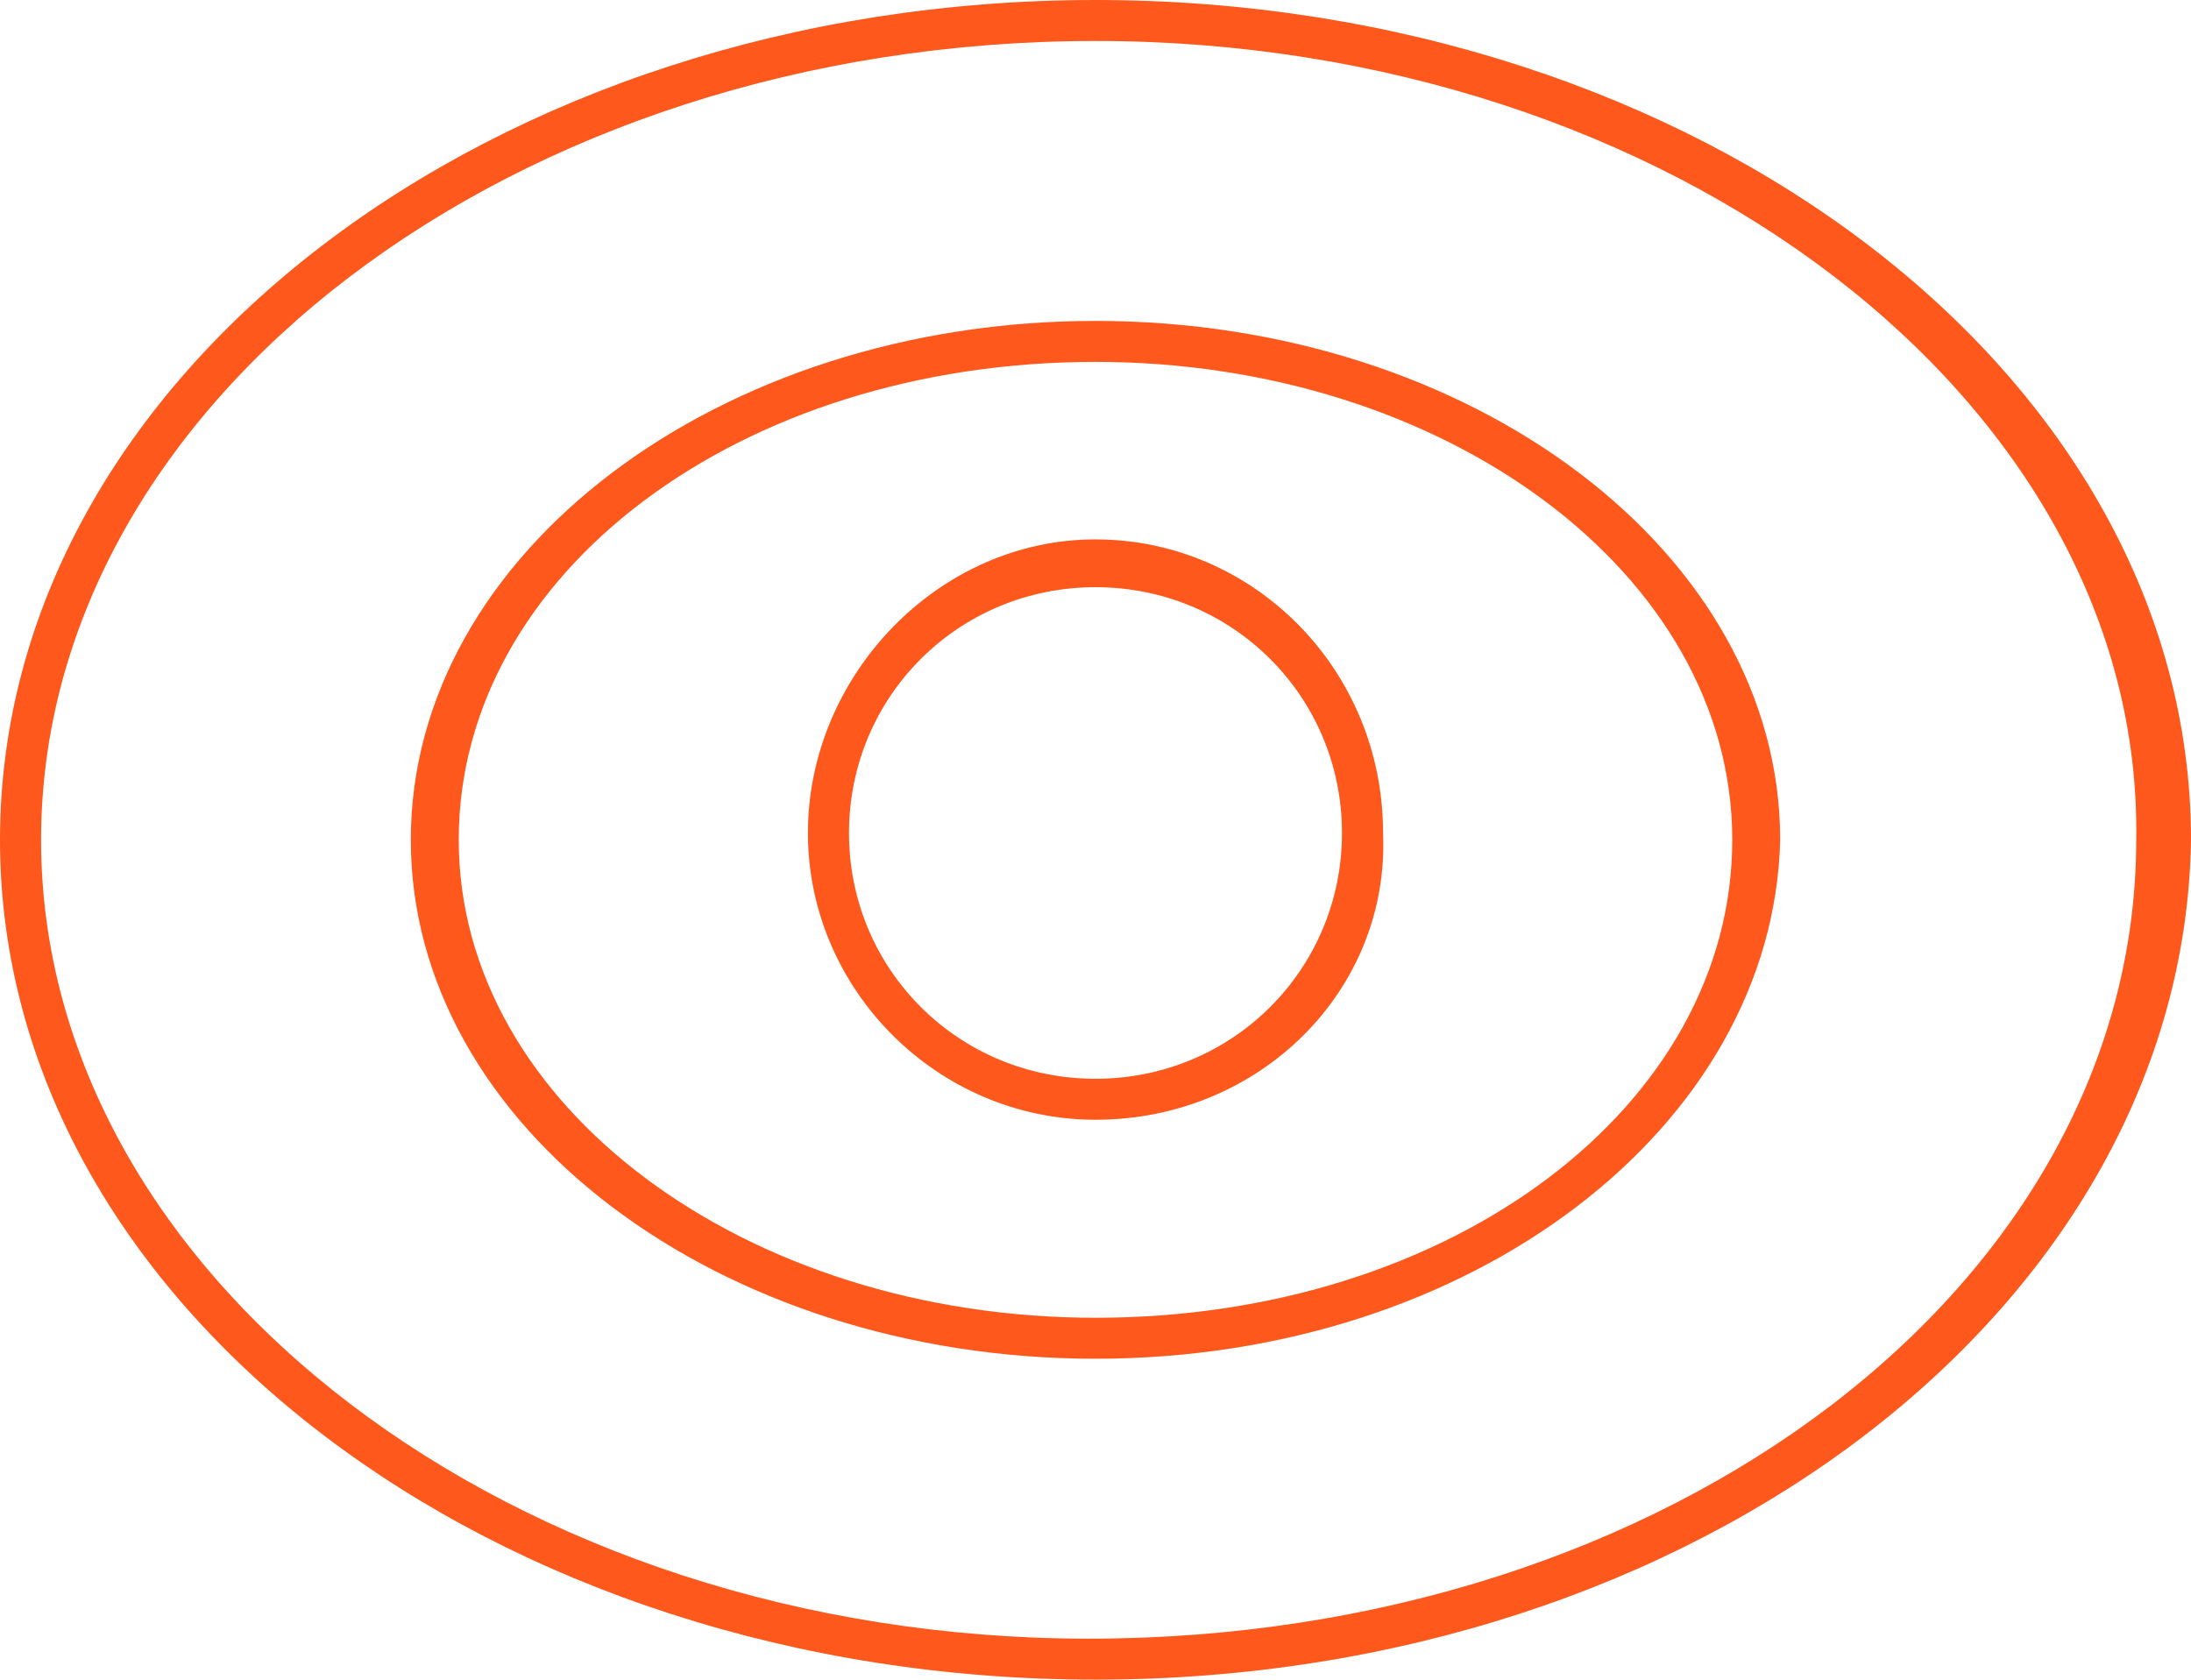
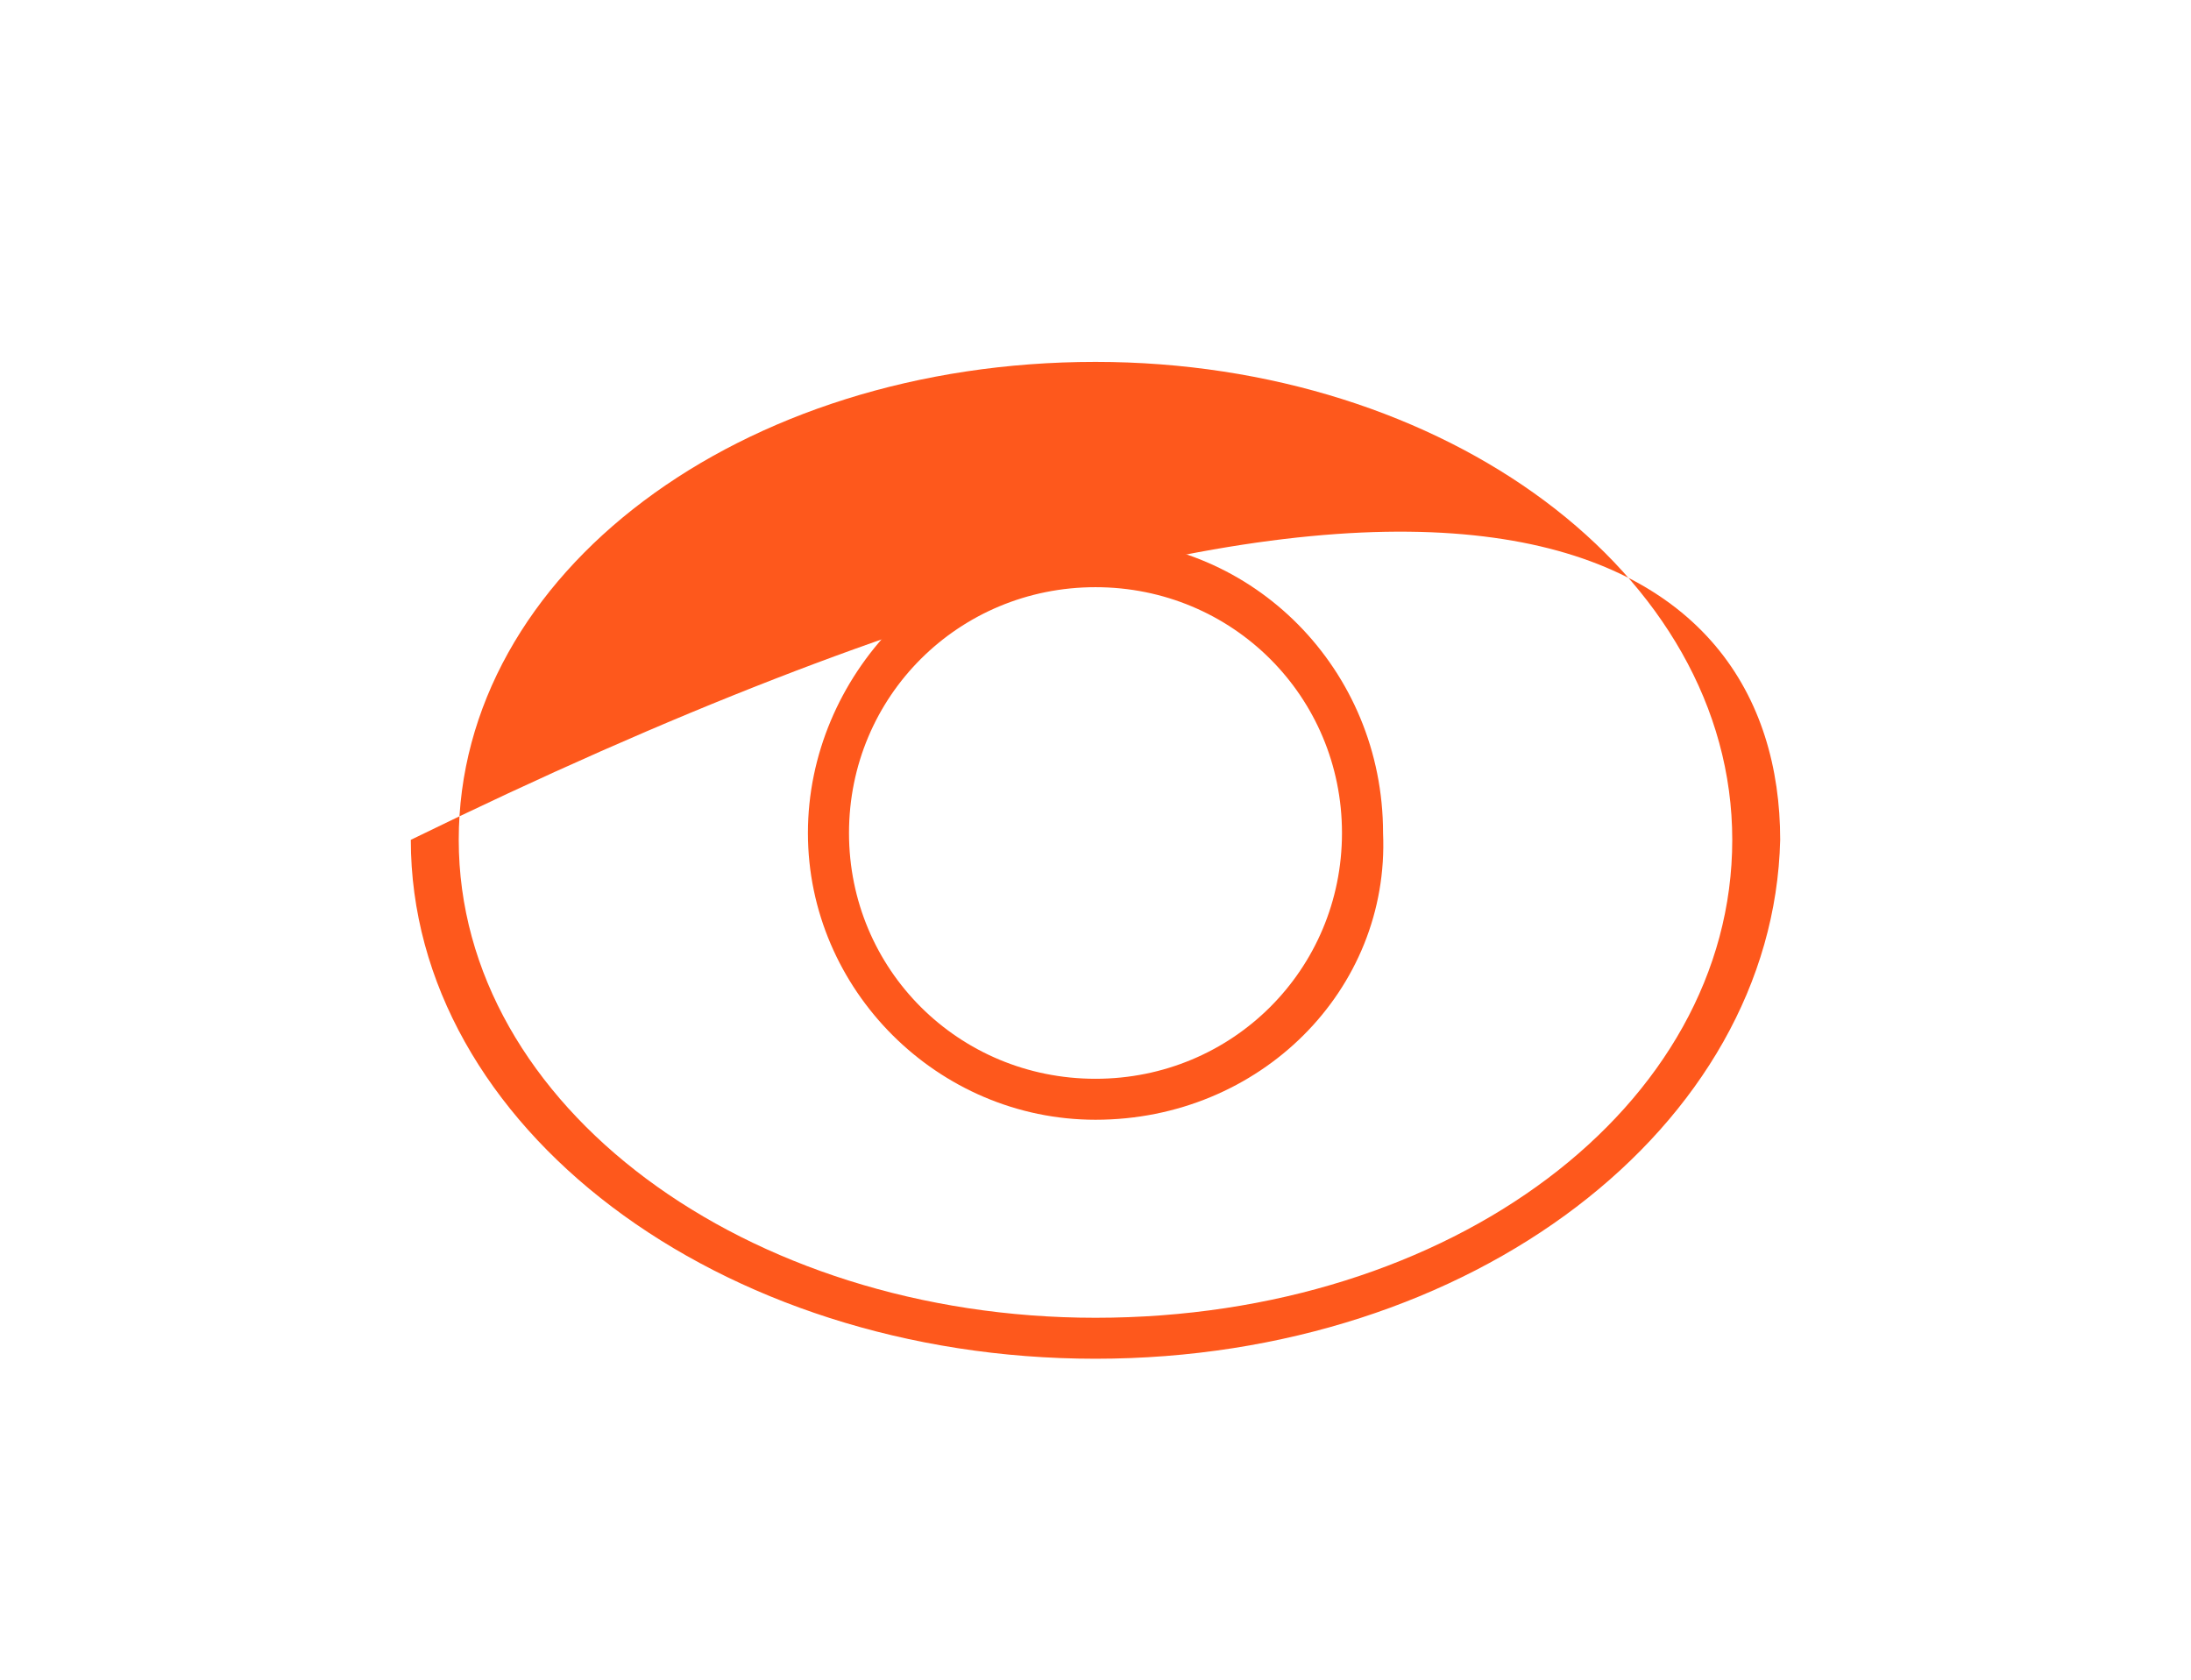
<svg xmlns="http://www.w3.org/2000/svg" width="240" height="184" viewBox="0 0 240 184" fill="none">
  <path d="M119.999 122.661C102.749 122.661 88.499 108.45 88.499 91.248C88.499 74.045 102.749 59.086 119.999 59.086C137.249 59.086 151.499 73.297 151.499 91.248C152.249 108.45 137.999 122.661 119.999 122.661ZM119.999 64.322C104.999 64.322 92.999 76.289 92.999 91.248C92.999 106.206 104.999 118.173 119.999 118.173C134.999 118.173 146.999 106.206 146.999 91.248C146.999 76.289 134.999 64.322 119.999 64.322Z" fill="#FE581C" />
-   <path d="M120 148.841C78.75 148.841 45 123.411 45 91.997C45 60.584 78.75 35.154 120 35.154C161.25 35.154 195 60.584 195 91.998C194.25 123.411 161.25 148.841 120 148.841ZM120 39.642C81 39.642 50.25 62.828 50.25 91.997C50.25 121.167 81.75 144.353 120 144.353C159 144.353 189.75 121.167 189.75 91.998C189.75 62.828 158.25 39.642 120 39.642Z" fill="#FE581C" />
-   <path d="M120 183.992C54 183.992 -2.49777e-05 142.856 -1.60851e-05 91.996C-7.19253e-06 41.136 54 9.44166e-06 120 2.09815e-05C186 3.25213e-05 240 41.136 240 91.996C239.25 142.856 186 183.992 120 183.992ZM120 4.488C56.25 4.488 4.5 44.128 4.5 91.996C4.5 139.864 56.25 179.505 119.25 179.505C183 179.505 234 140.612 234 91.996C234.75 44.128 183 4.488 120 4.488Z" fill="#FE581C" />
+   <path d="M120 148.841C78.75 148.841 45 123.411 45 91.997C161.25 35.154 195 60.584 195 91.998C194.25 123.411 161.25 148.841 120 148.841ZM120 39.642C81 39.642 50.25 62.828 50.25 91.997C50.25 121.167 81.75 144.353 120 144.353C159 144.353 189.75 121.167 189.75 91.998C189.75 62.828 158.25 39.642 120 39.642Z" fill="#FE581C" />
</svg>